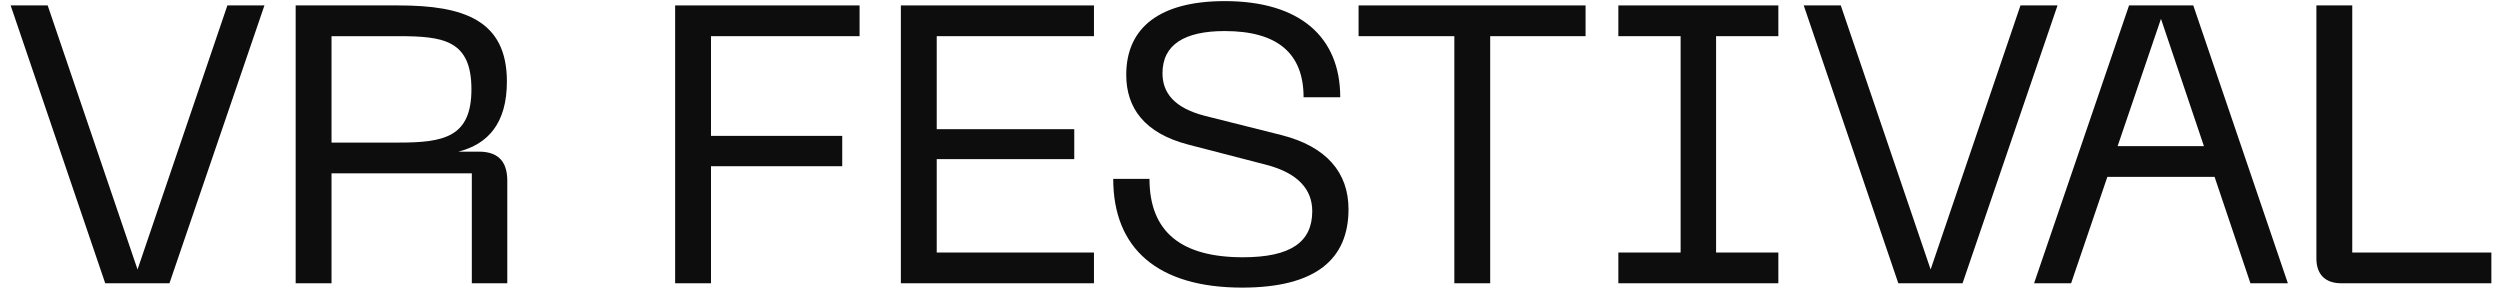
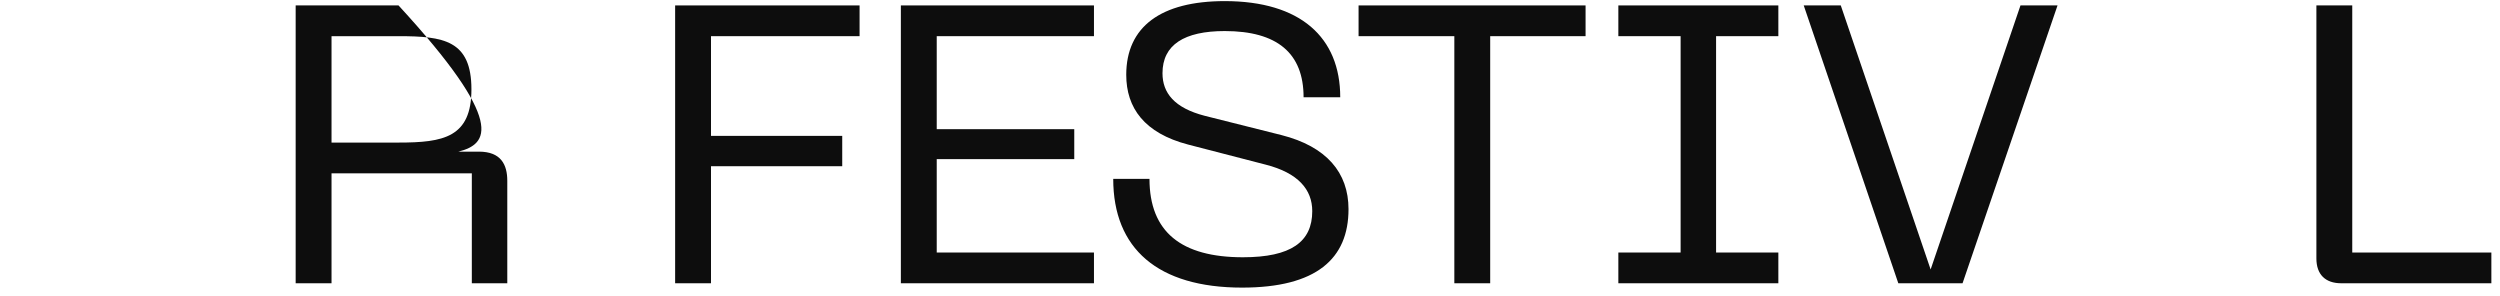
<svg xmlns="http://www.w3.org/2000/svg" width="203" height="24" viewBox="0 0 203 24" fill="none">
  <path d="M190.107 23.001C188.827 23.001 188.091 22.297 188.091 20.985V0.441H191.003V20.505H202.299V23.001H190.107Z" fill="#0D0D0D" />
-   <path d="M165.167 23.001L172.879 0.441H178.095L185.775 23.001H182.735L179.823 14.361H171.118L168.174 23.001H165.167ZM171.951 11.865H178.959L175.471 1.529L171.951 11.865Z" fill="#0D0D0D" />
  <path d="M154.143 23.001L146.463 0.441H149.471L156.767 21.881L164.063 0.441H167.071L159.359 23.001H154.143Z" fill="#0D0D0D" />
  <path d="M131.41 0.441H144.402V2.937H139.346V20.505H144.402V23.001H131.41V20.505H136.466V2.937H131.41V0.441Z" fill="#0D0D0D" />
  <path d="M110.316 0.441H128.748V2.937H121.004V23.001H118.092V2.937H110.316V0.441Z" fill="#0D0D0D" />
  <path d="M109.499 16.986C109.499 21.018 106.875 23.354 100.859 23.354C94.01 23.354 90.394 20.186 90.394 14.522H93.338C93.338 18.842 95.93 20.89 100.923 20.89C104.827 20.89 106.555 19.642 106.555 17.146C106.555 15.386 105.403 14.042 102.779 13.37L96.475 11.738C92.922 10.81 91.451 8.762 91.451 6.074C91.451 2.17 94.266 0.09 99.451 0.09C105.595 0.09 108.827 3.034 108.827 7.898H105.851C105.851 4.314 103.707 2.522 99.451 2.522C96.154 2.522 94.394 3.642 94.394 5.946C94.394 7.546 95.355 8.762 97.819 9.402L104.059 10.97C107.707 11.898 109.499 14.01 109.499 16.986Z" fill="#0D0D0D" />
  <path d="M73.15 23.001V0.441H88.83V2.937H76.062V10.489H87.23V12.921H76.062V20.505H88.83V23.001H73.15Z" fill="#0D0D0D" />
  <path d="M54.821 23.001V0.441H69.797V2.937H57.733V11.033H68.389V13.497H57.733V23.001H54.821Z" fill="#0D0D0D" />
-   <path d="M24.008 23.001V0.441H32.36C37.64 0.441 41.16 1.625 41.16 6.617C41.16 10.009 39.624 11.705 37.224 12.313H38.888C40.68 12.313 41.192 13.369 41.192 14.681V23.001H38.312V14.073H26.92V23.001H24.008ZM26.92 11.577H32.36C36.008 11.577 38.28 11.161 38.28 7.257C38.28 3.257 36.008 2.937 32.36 2.937H26.92V11.577Z" fill="#0D0D0D" />
-   <path d="M8.544 23.001L0.864 0.441H3.872L11.168 21.881L18.464 0.441H21.472L13.76 23.001H8.544Z" fill="#0D0D0D" />
+   <path d="M24.008 23.001V0.441H32.36C41.16 10.009 39.624 11.705 37.224 12.313H38.888C40.68 12.313 41.192 13.369 41.192 14.681V23.001H38.312V14.073H26.92V23.001H24.008ZM26.92 11.577H32.36C36.008 11.577 38.28 11.161 38.28 7.257C38.28 3.257 36.008 2.937 32.36 2.937H26.92V11.577Z" fill="#0D0D0D" />
</svg>